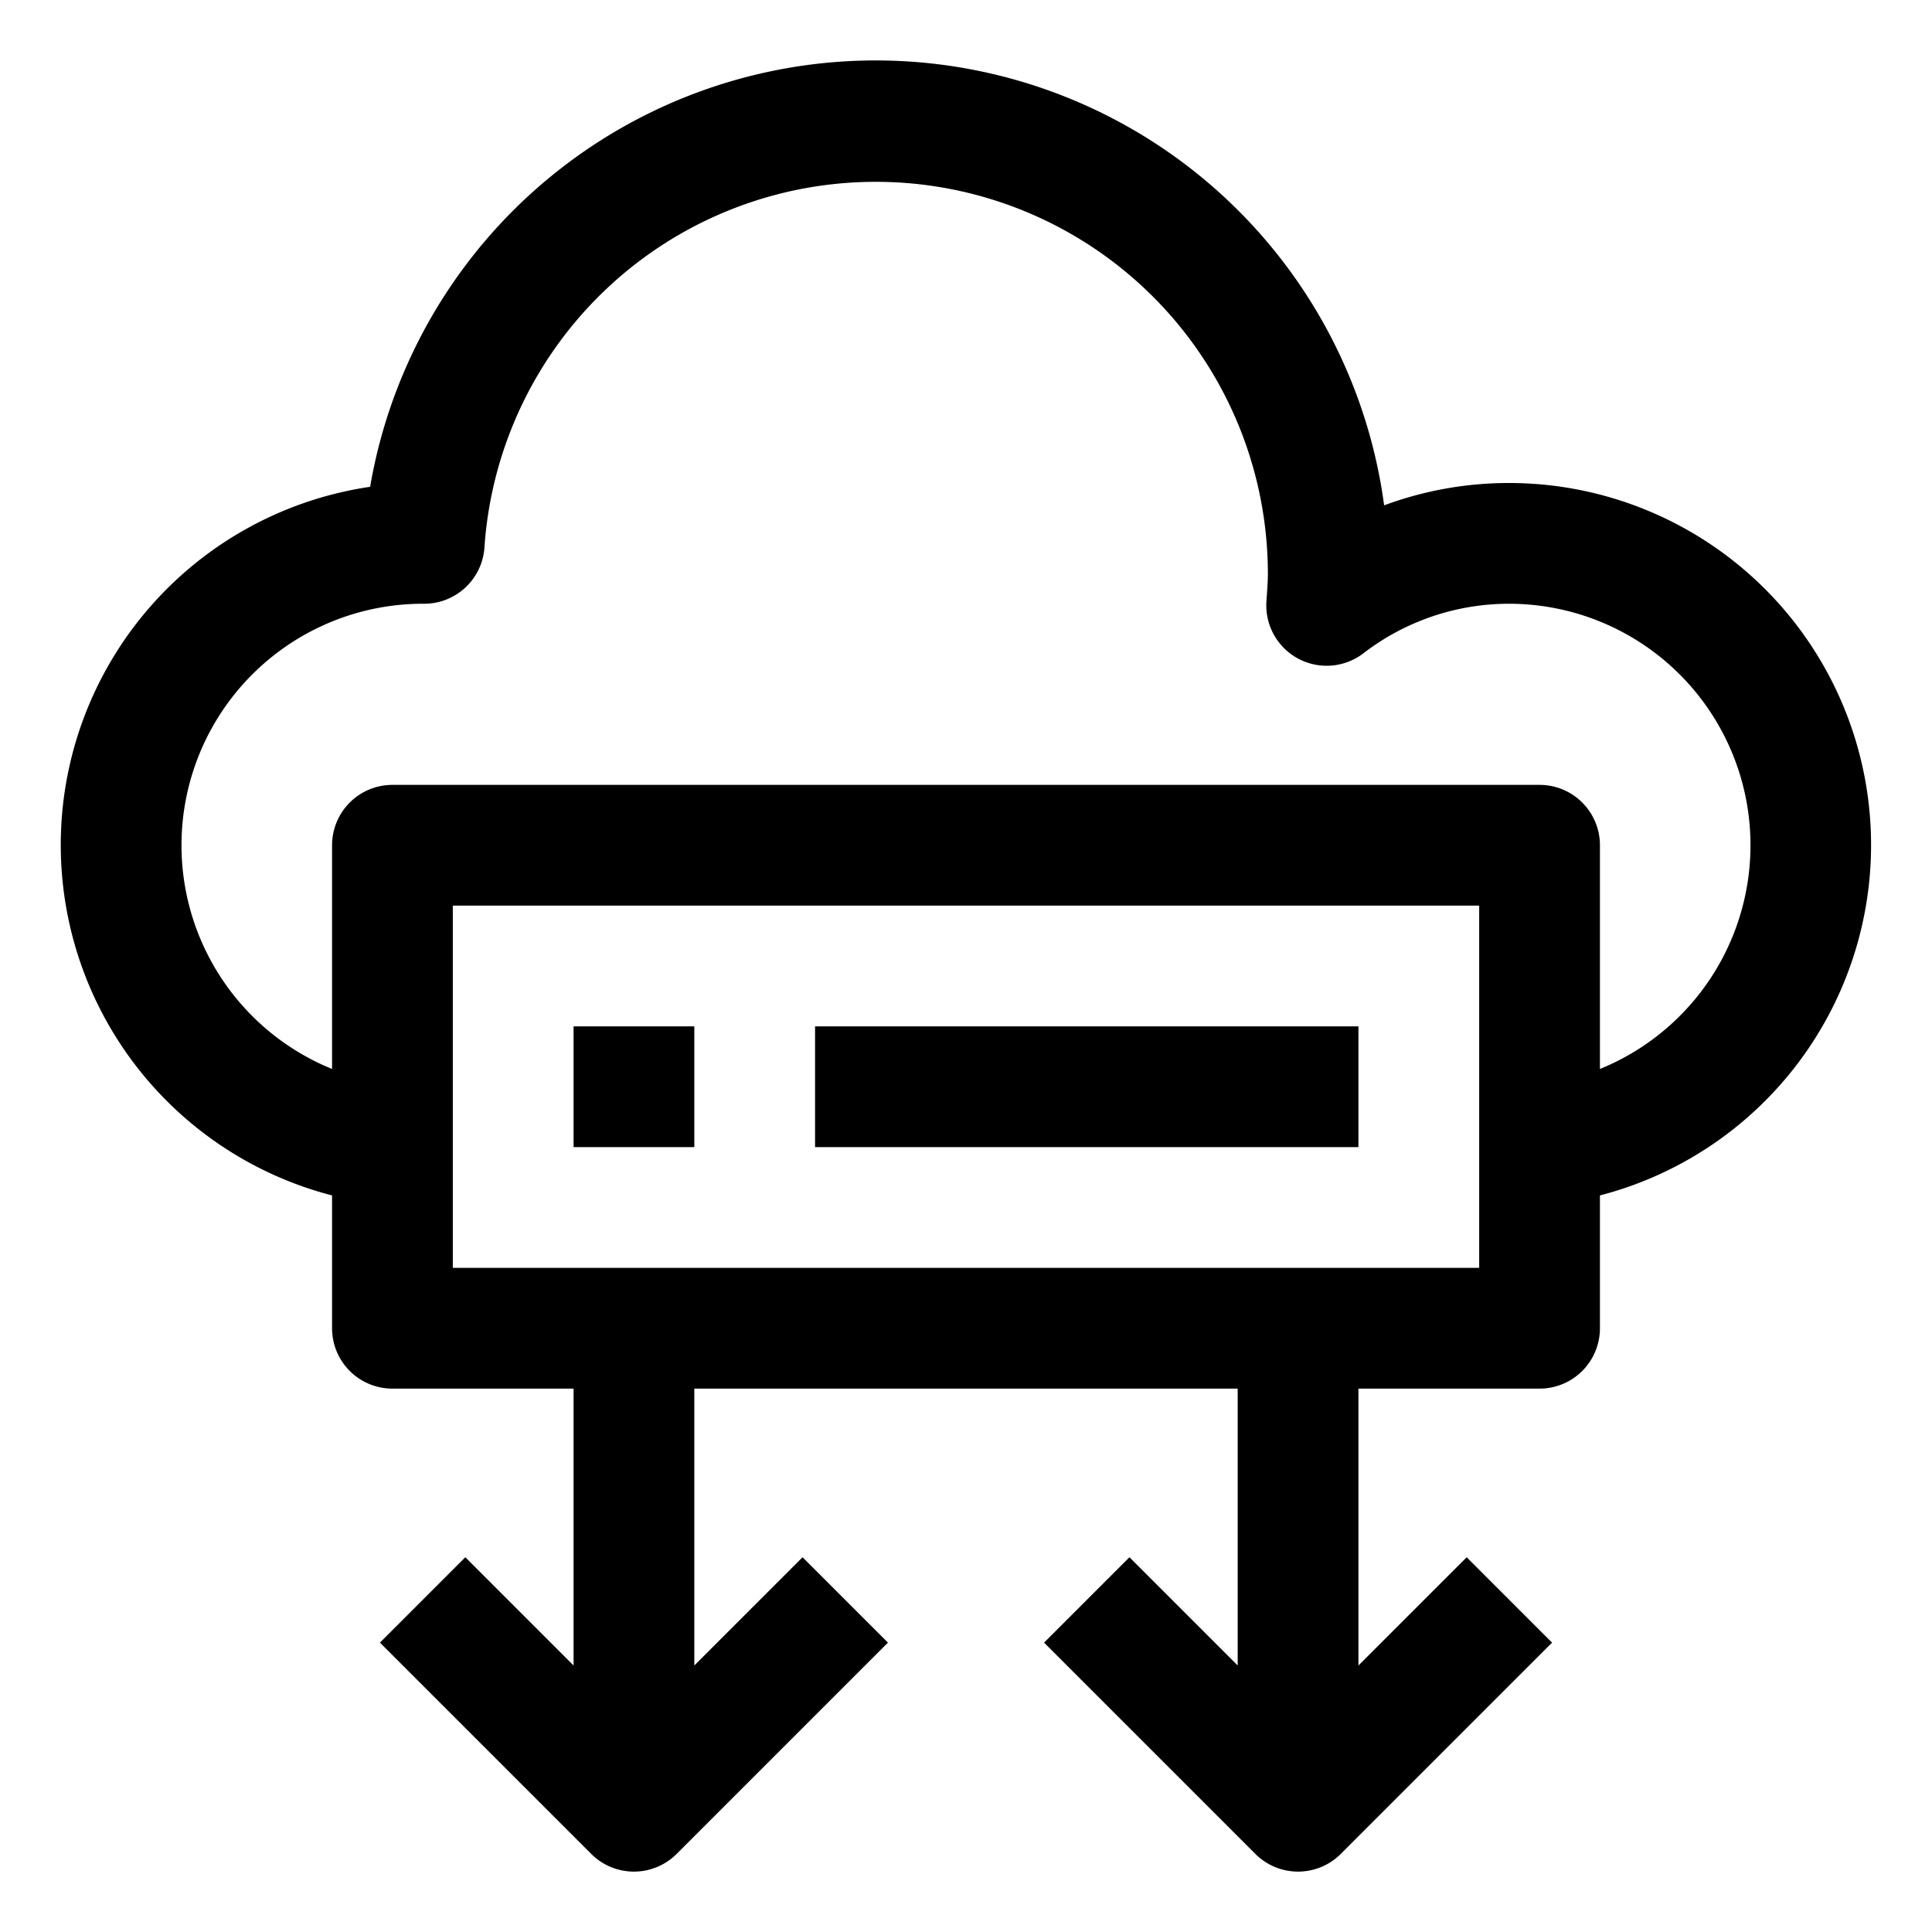
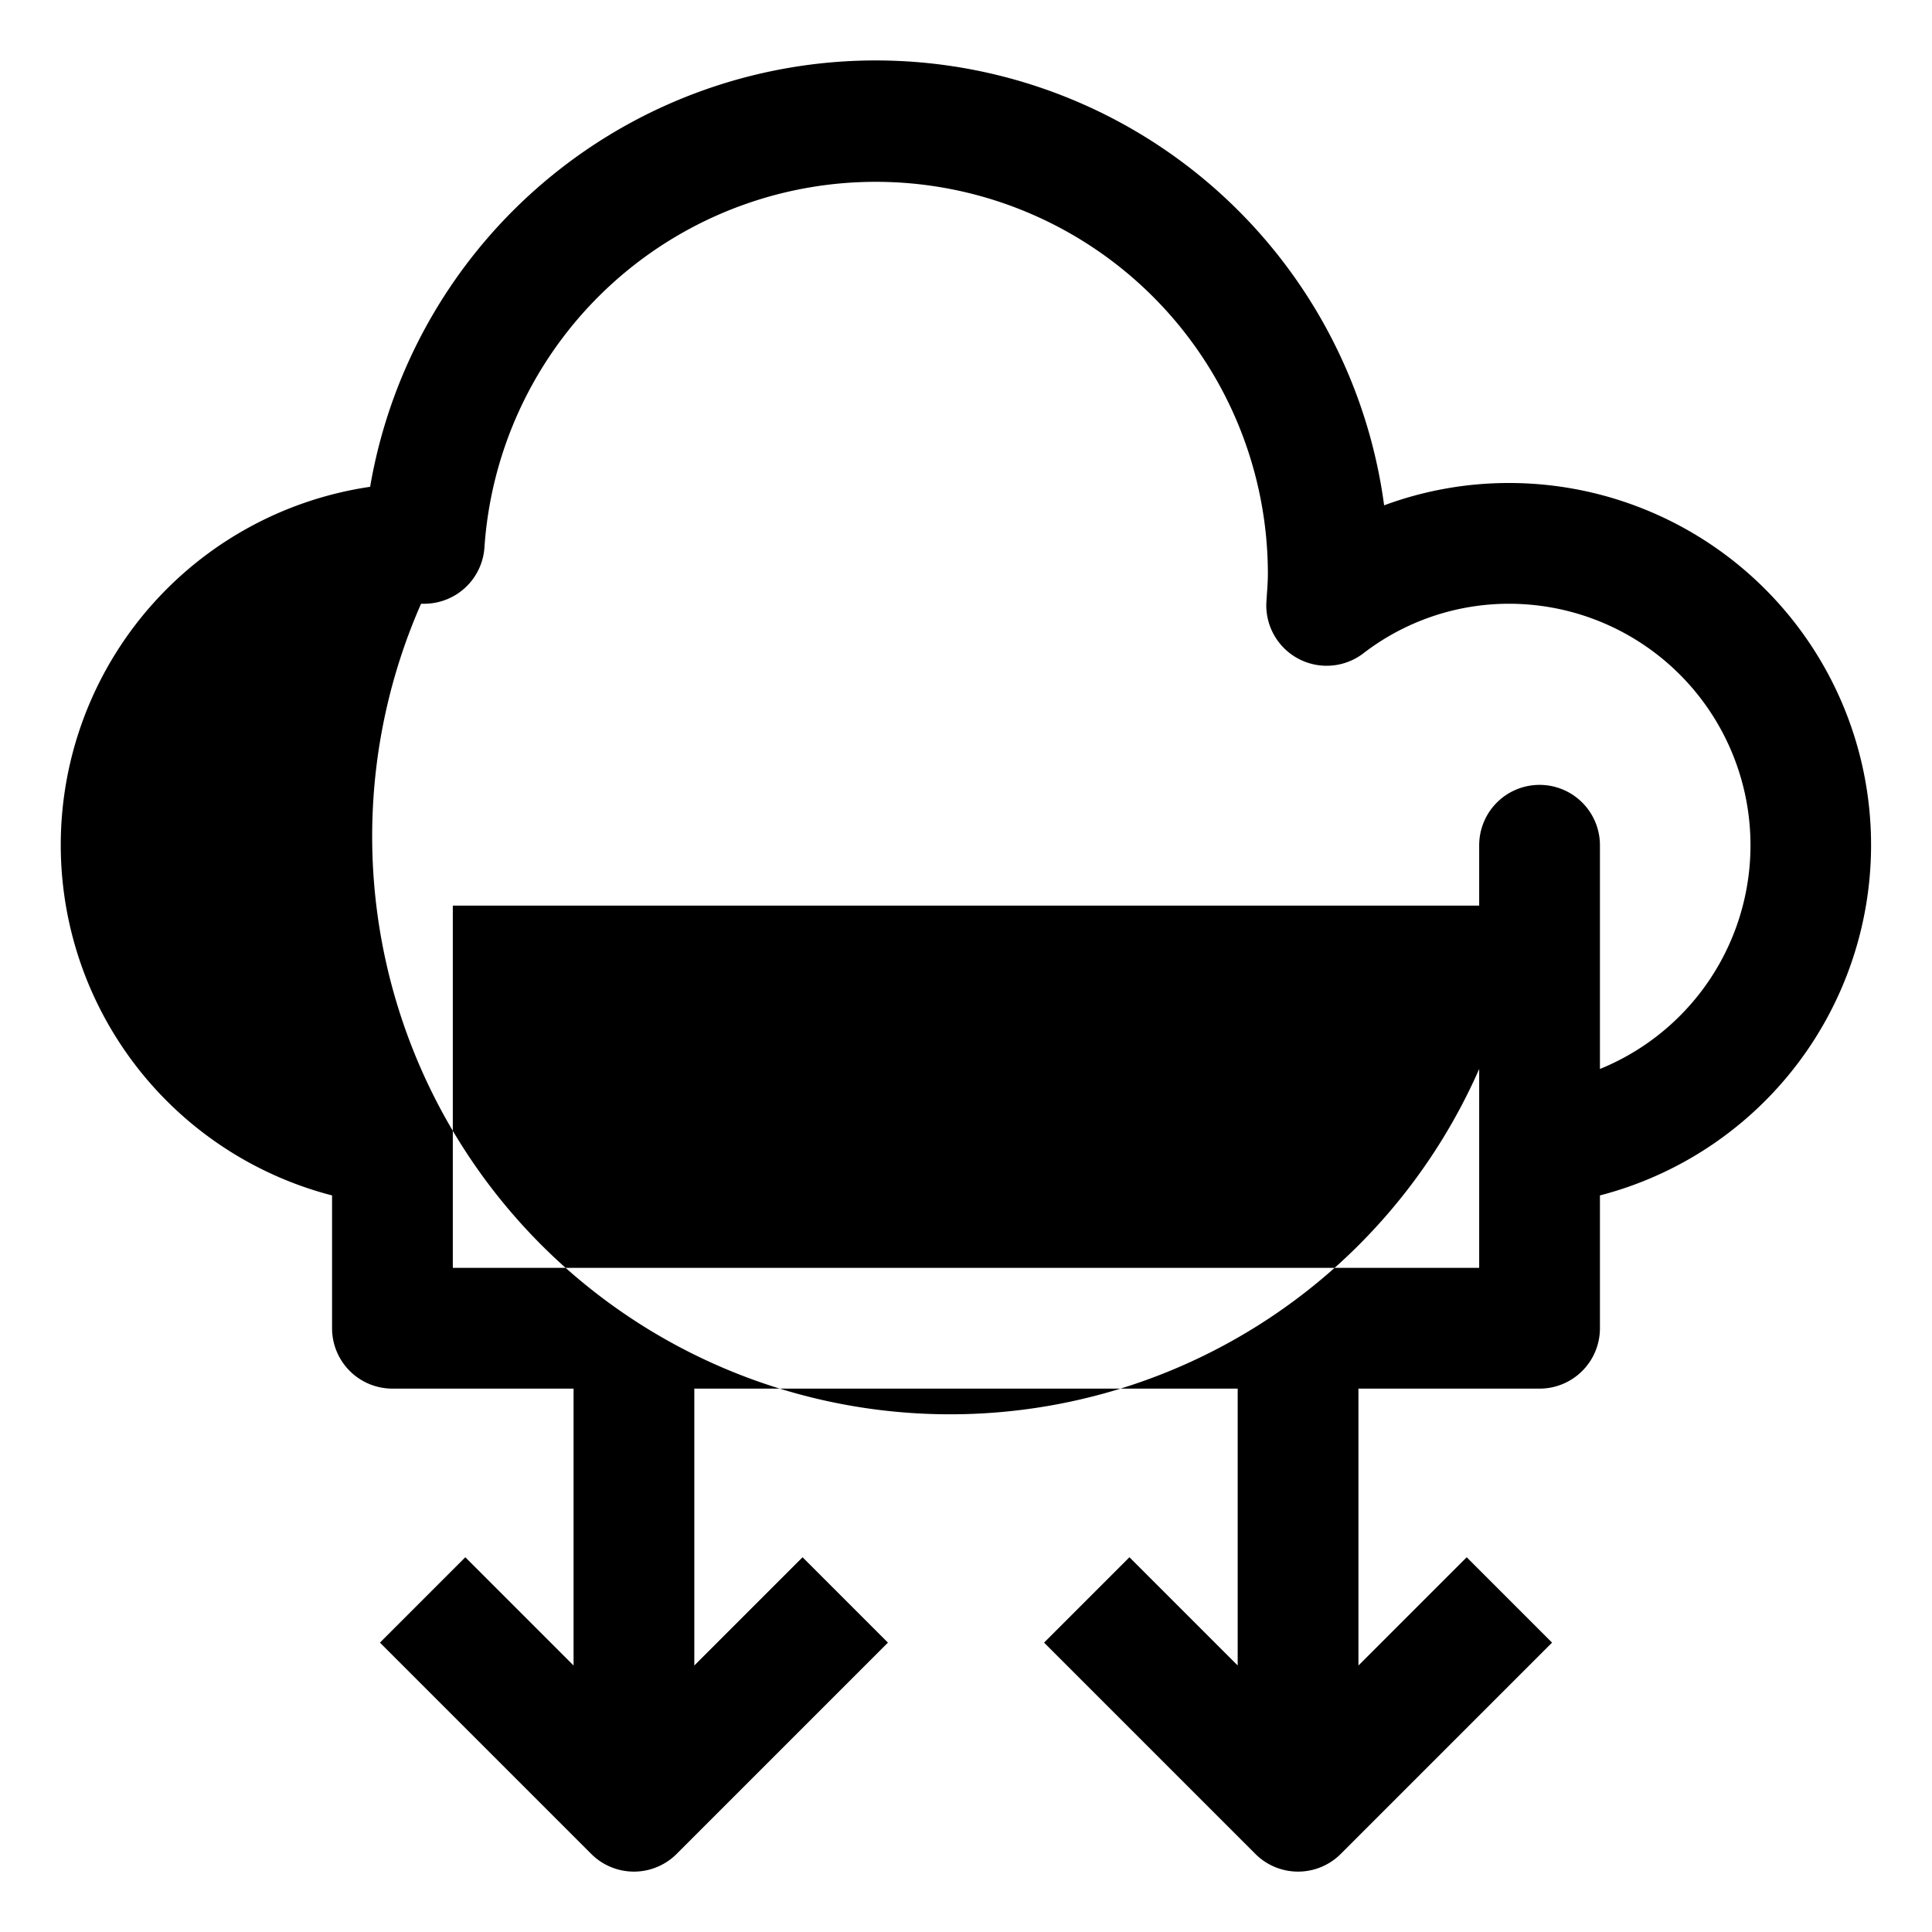
<svg xmlns="http://www.w3.org/2000/svg" fill="#000000" width="800px" height="800px" viewBox="0 0 64 64" data-name="Material Expand" id="Material_Expand">
-   <path d="M50,16a11.891,11.891,0,0,0-4.149.74,16.992,16.992,0,0,0-33.59-.614A11.992,11.992,0,0,0,11,39.6V44a2,2,0,0,0,2,2h6v9.172l-3.586-3.586-2.828,2.828,7,7a2,2,0,0,0,2.828,0l7-7-2.828-2.828L23,55.172V46H41v9.172l-3.586-3.586-2.828,2.828,7,7a2,2,0,0,0,2.828,0l7-7-2.828-2.828L45,55.172V46h6a2,2,0,0,0,2-2V39.6A11.992,11.992,0,0,0,50,16ZM49,42H15V30H49Zm4-6.589V28a2,2,0,0,0-2-2H13a2,2,0,0,0-2,2v7.411A8,8,0,0,1,13.948,20l.1,0a2,2,0,0,0,2-1.868A12.991,12.991,0,0,1,42,19c0,.249-.019.5-.036.74l-.012.18a2,2,0,0,0,3.209,1.724A7.907,7.907,0,0,1,50,20a8,8,0,0,1,3,15.411Z" />
+   <path d="M50,16a11.891,11.891,0,0,0-4.149.74,16.992,16.992,0,0,0-33.59-.614A11.992,11.992,0,0,0,11,39.6V44a2,2,0,0,0,2,2h6v9.172l-3.586-3.586-2.828,2.828,7,7a2,2,0,0,0,2.828,0l7-7-2.828-2.828L23,55.172V46H41v9.172l-3.586-3.586-2.828,2.828,7,7a2,2,0,0,0,2.828,0l7-7-2.828-2.828L45,55.172V46h6a2,2,0,0,0,2-2V39.6A11.992,11.992,0,0,0,50,16ZM49,42H15V30H49Zm4-6.589V28a2,2,0,0,0-2-2a2,2,0,0,0-2,2v7.411A8,8,0,0,1,13.948,20l.1,0a2,2,0,0,0,2-1.868A12.991,12.991,0,0,1,42,19c0,.249-.019.5-.036.74l-.012.18a2,2,0,0,0,3.209,1.724A7.907,7.907,0,0,1,50,20a8,8,0,0,1,3,15.411Z" />
  <rect height="4" width="4" x="19" y="34" />
-   <rect height="4" width="18" x="27" y="34" />
</svg>